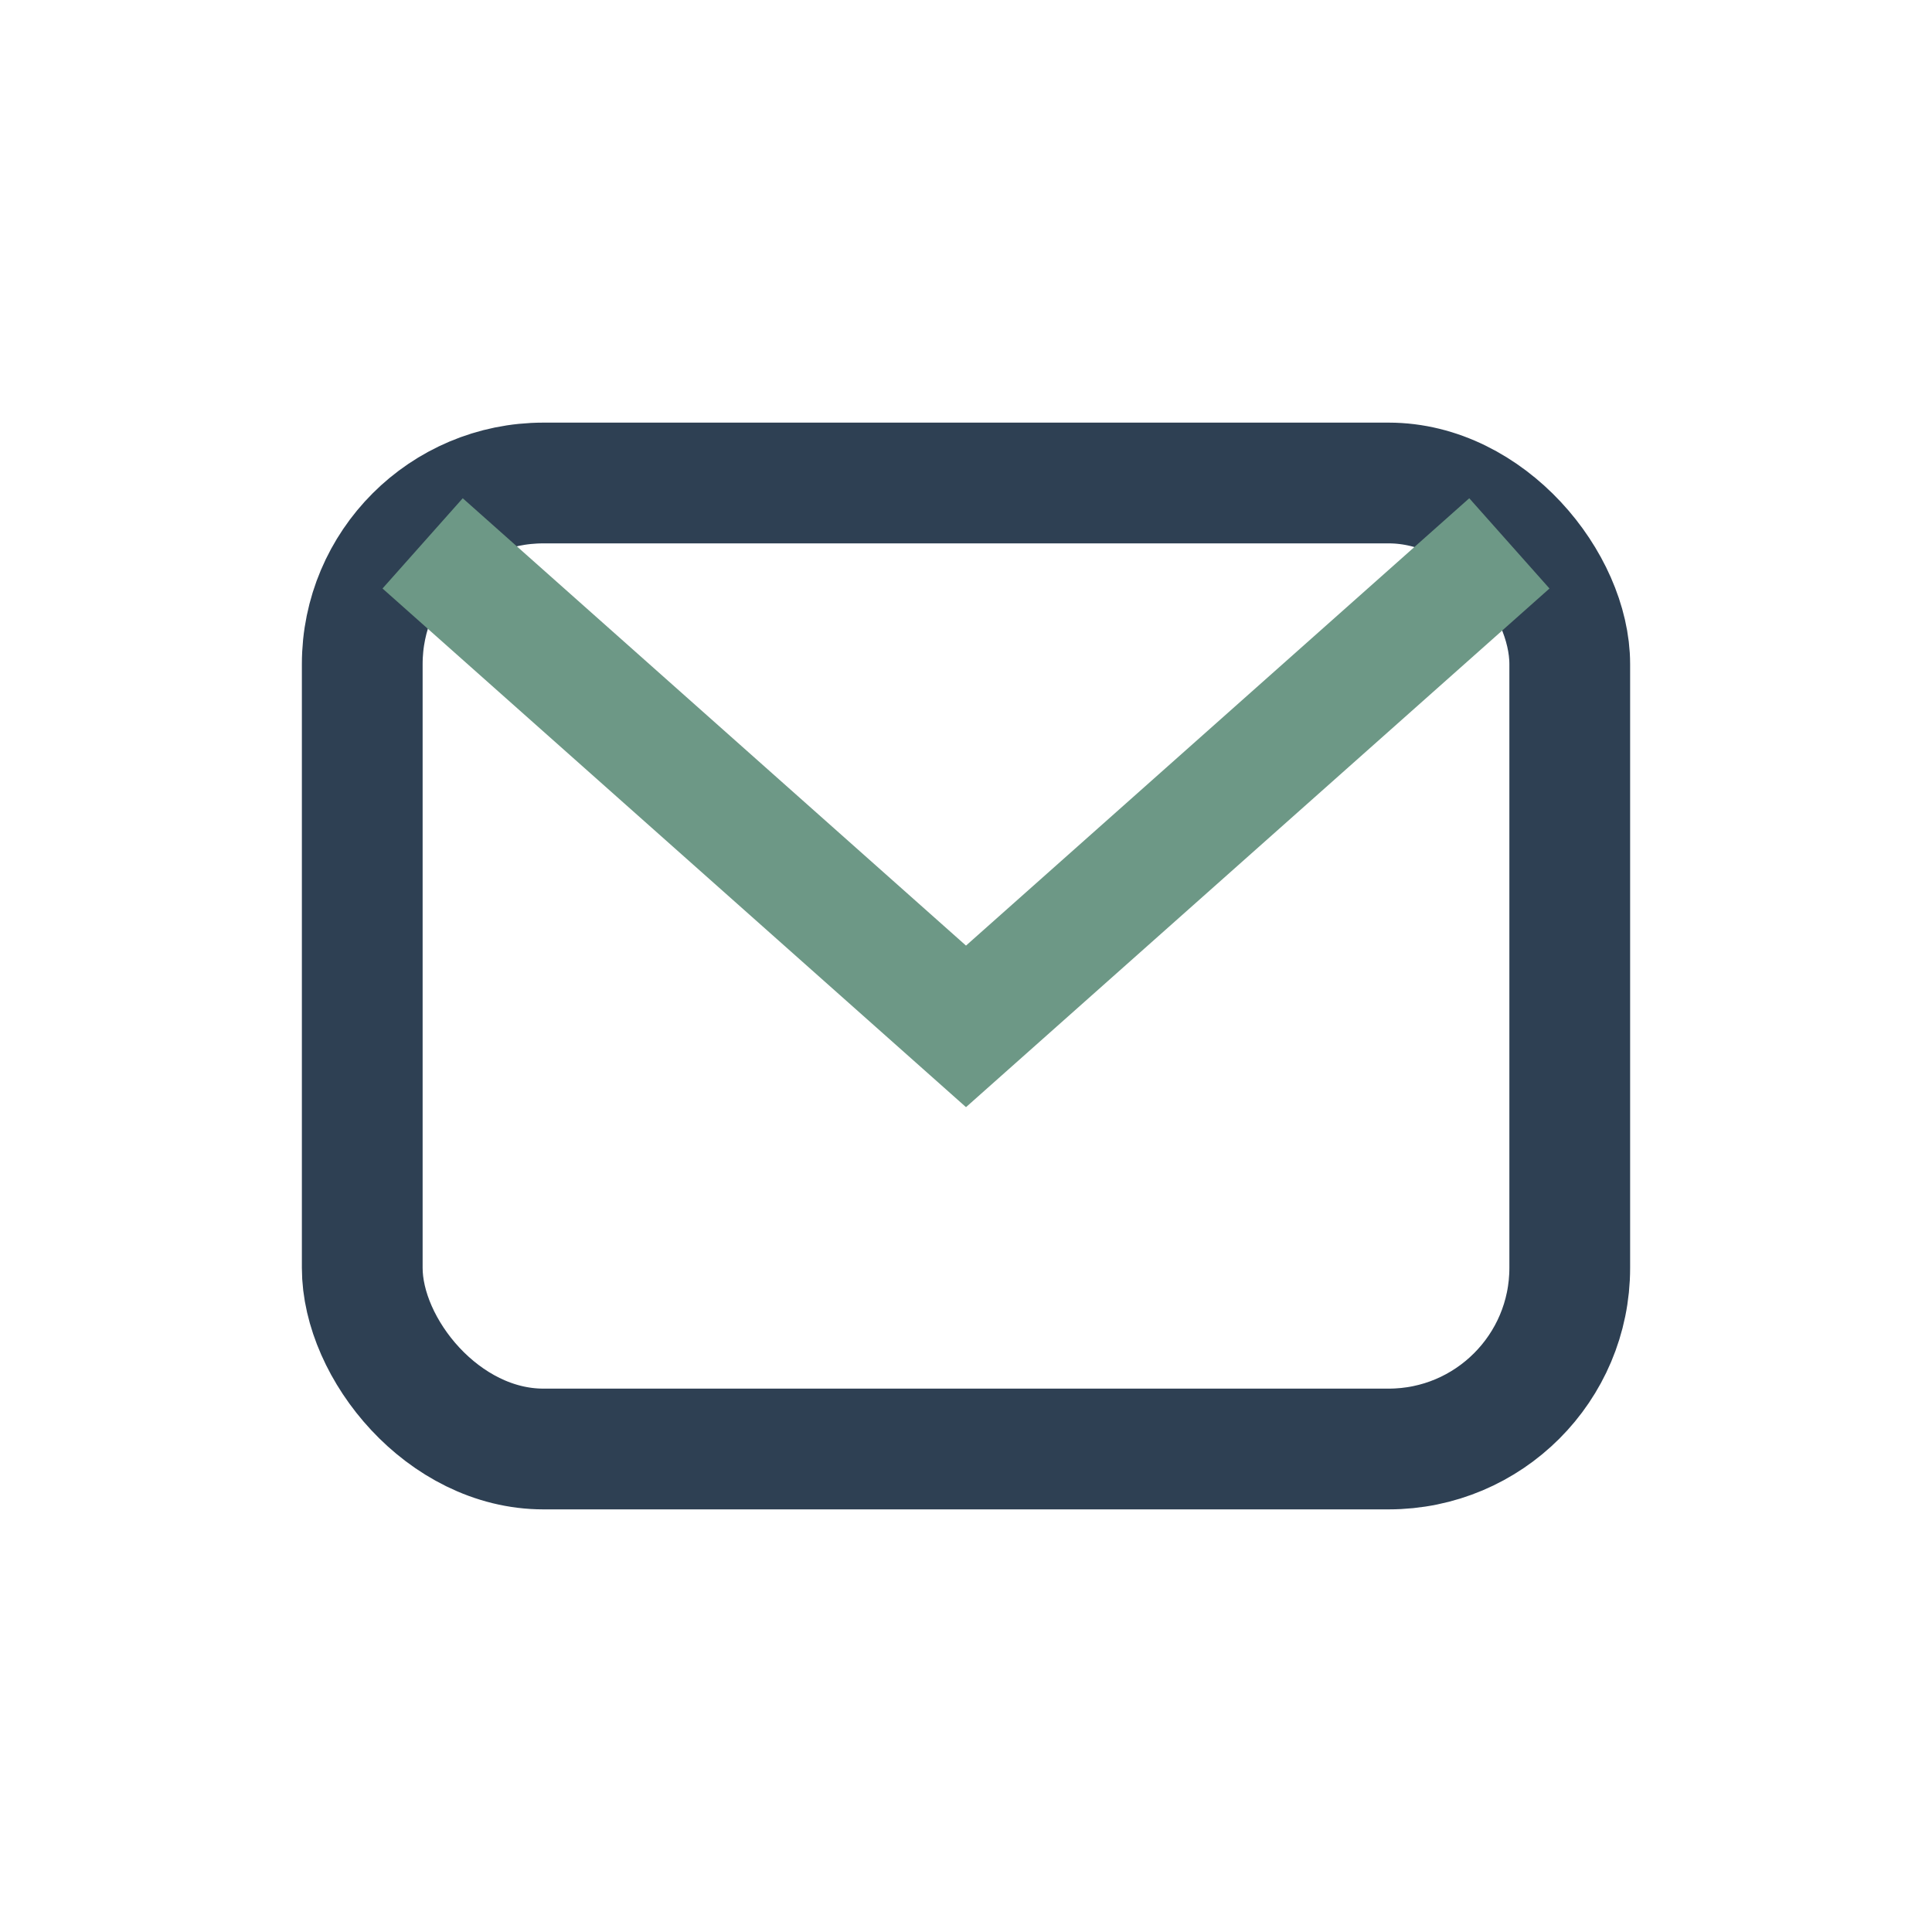
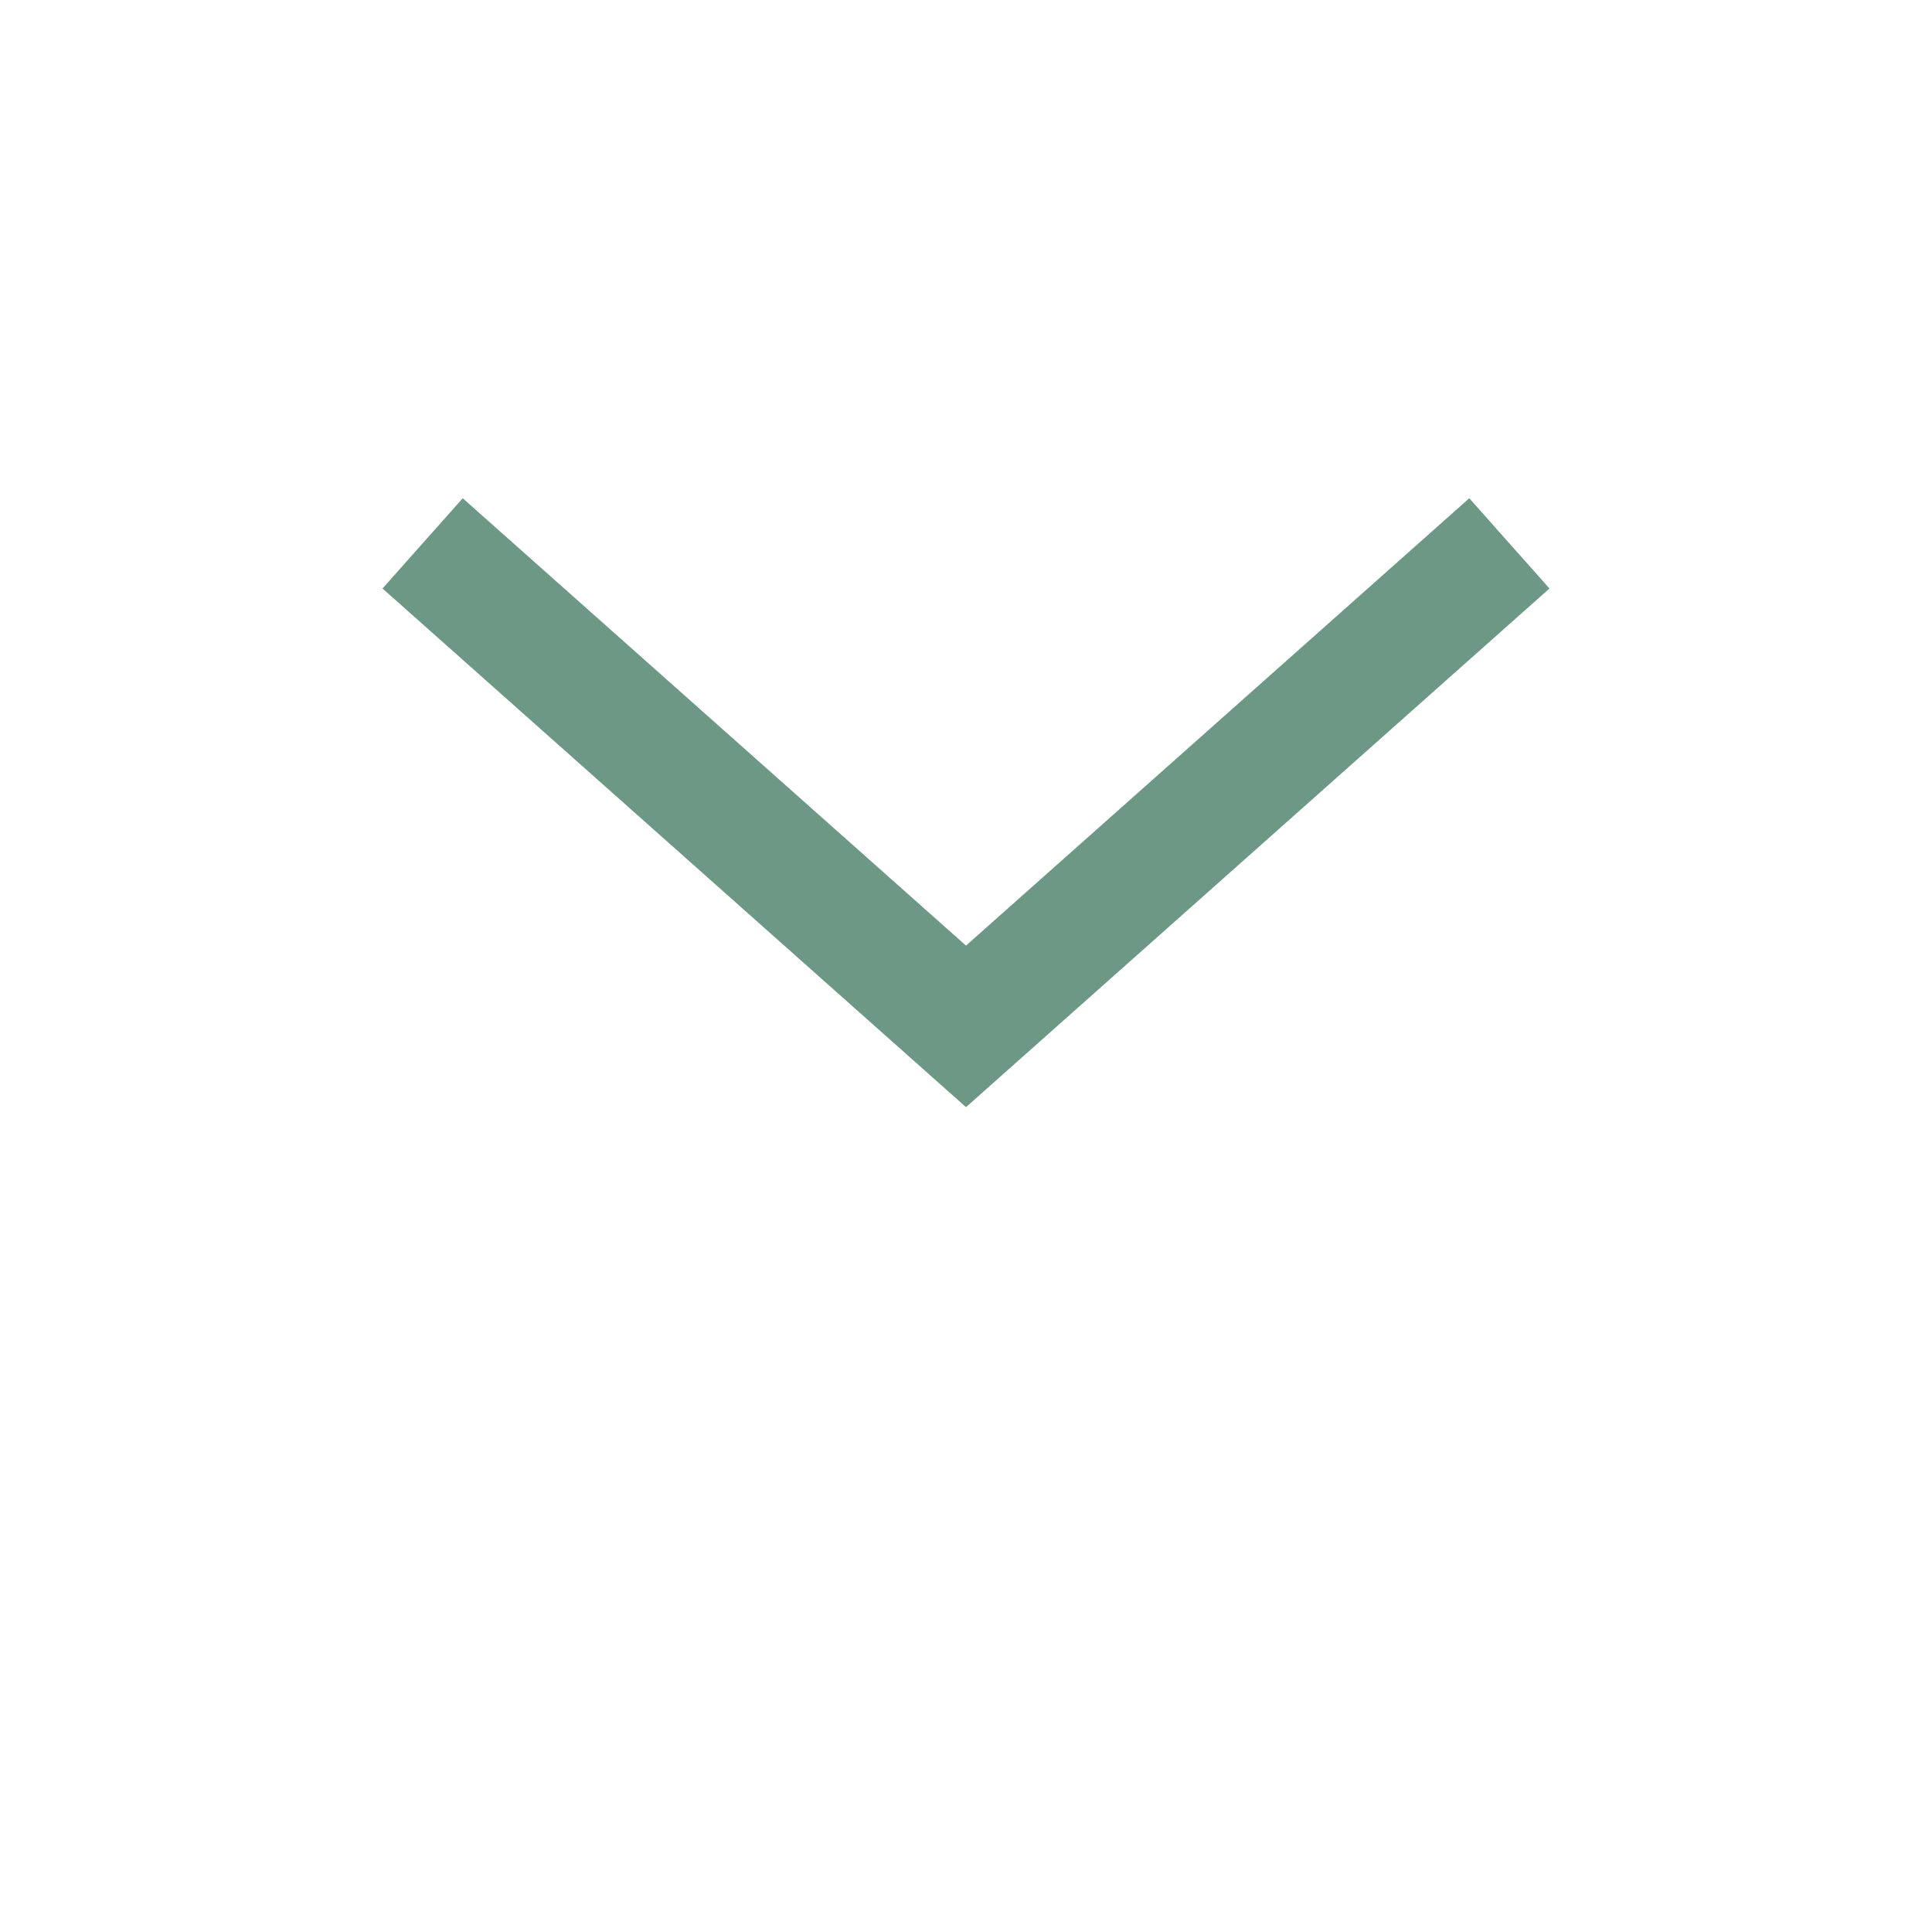
<svg xmlns="http://www.w3.org/2000/svg" width="32" height="32" viewBox="0 0 32 32">
-   <rect x="6" y="8" width="20" height="16" rx="3" fill="none" stroke="#2E4053" stroke-width="2" />
  <path d="M7 9l9 8 9-8" fill="none" stroke="#6D9886" stroke-width="2" />
</svg>